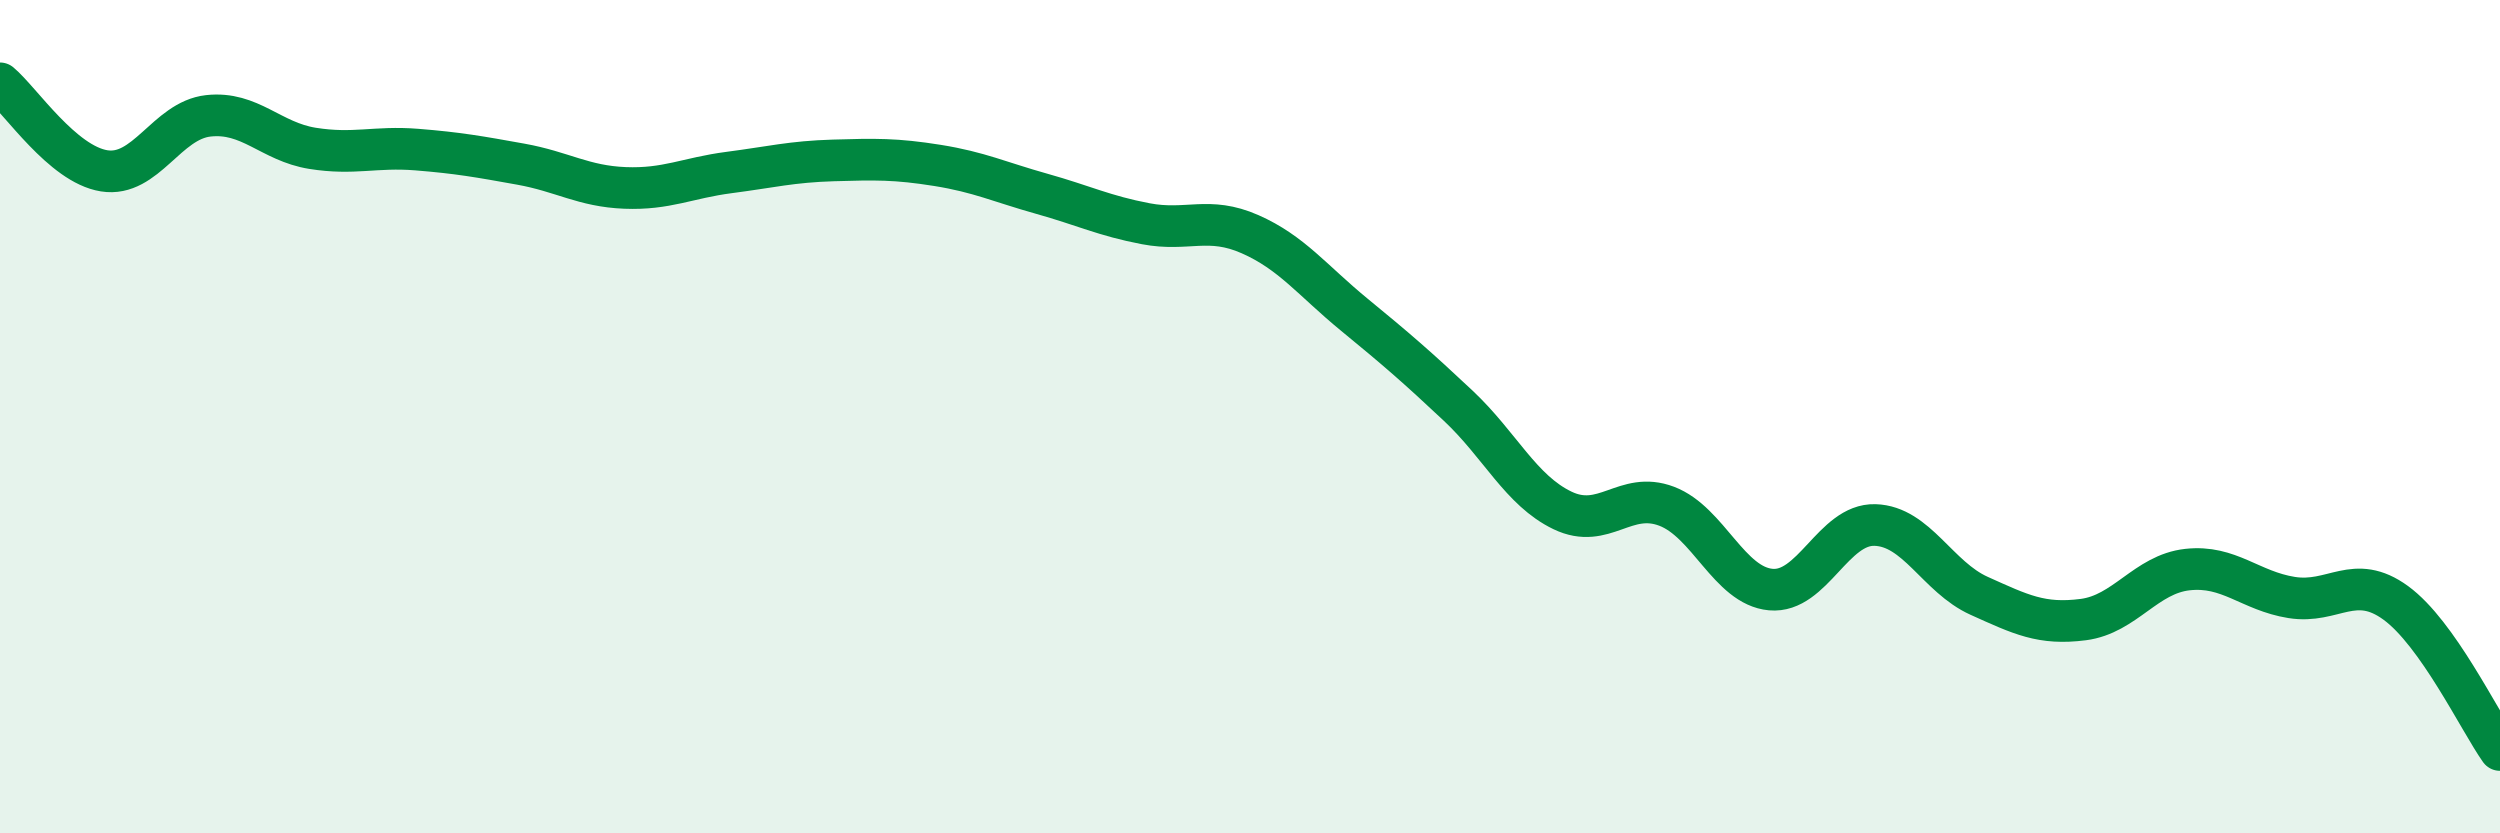
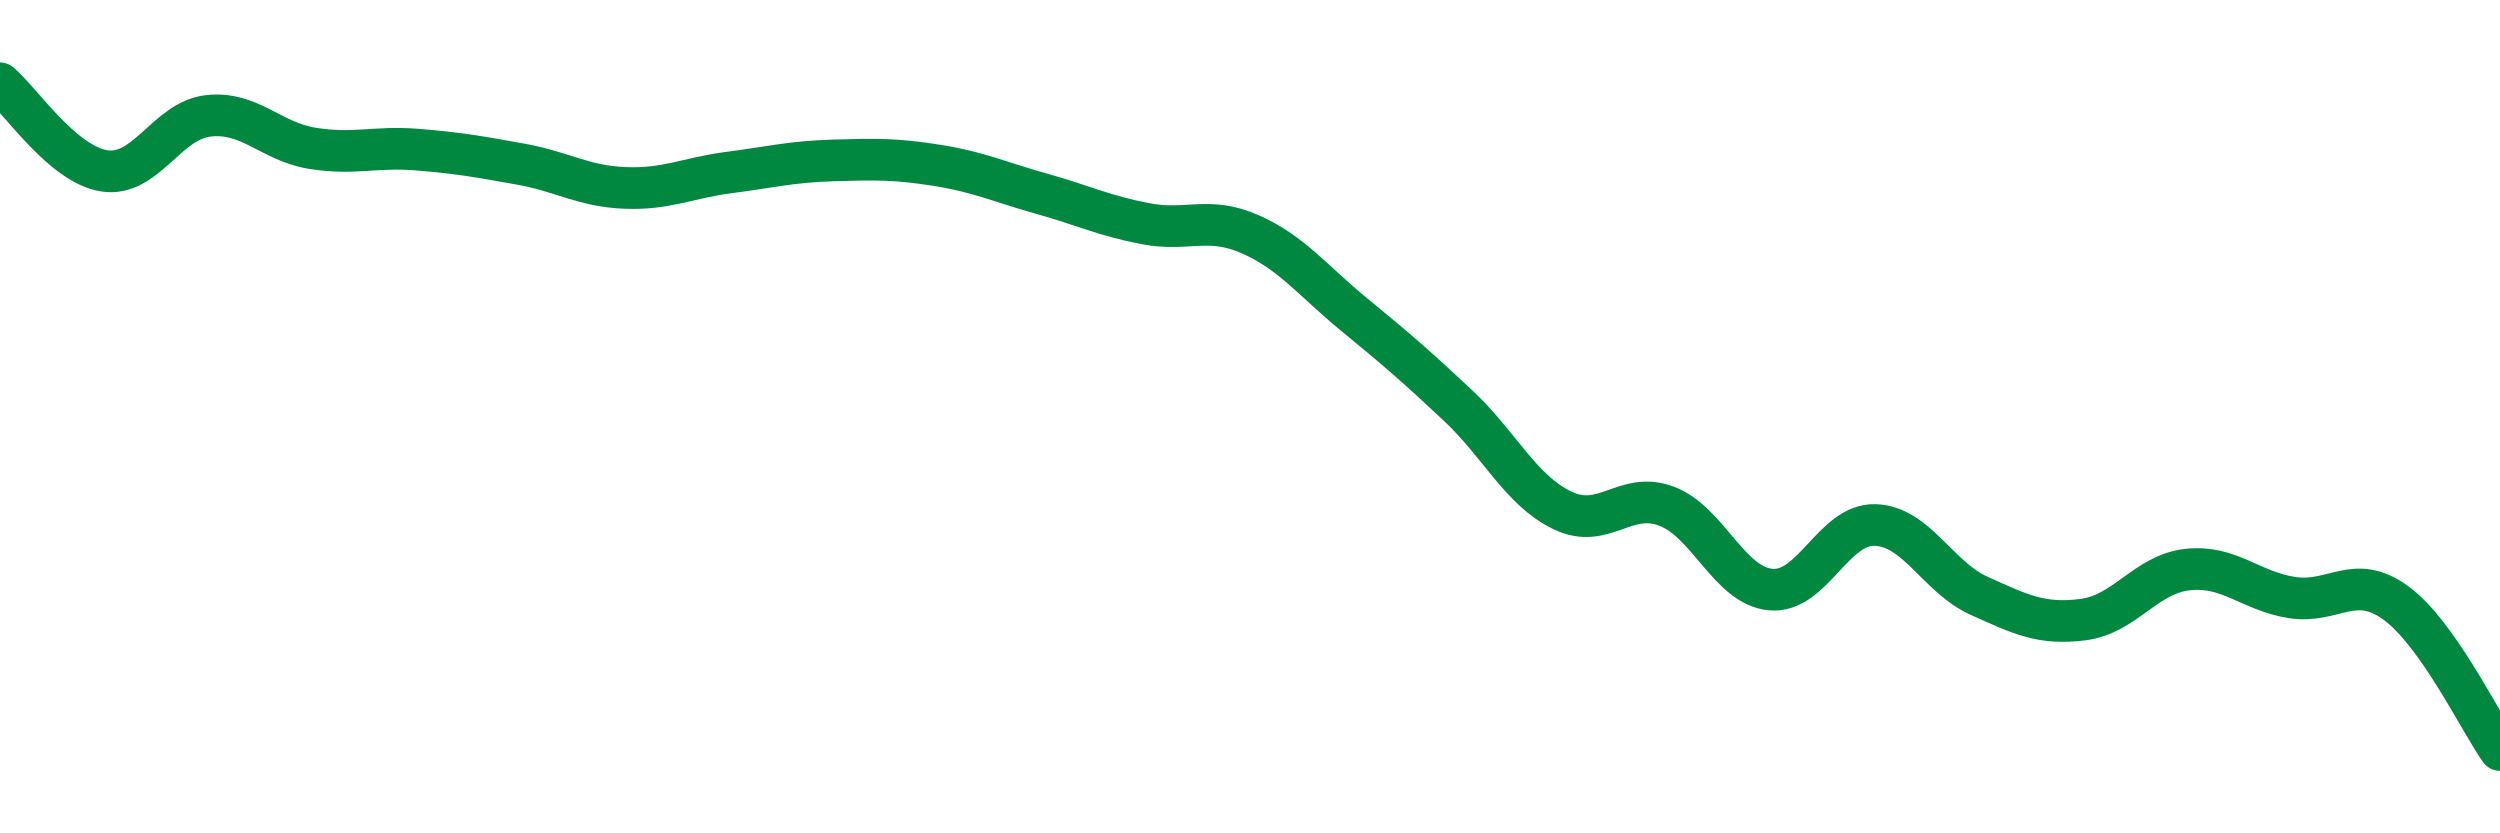
<svg xmlns="http://www.w3.org/2000/svg" width="60" height="20" viewBox="0 0 60 20">
-   <path d="M 0,2 C 0.5,2.42 1.5,3.94 2.5,4.1 C 3.5,4.26 4,2.89 5,2.78 C 6,2.67 6.5,3.4 7.5,3.56 C 8.5,3.72 9,3.51 10,3.59 C 11,3.67 11.5,3.76 12.5,3.94 C 13.5,4.12 14,4.47 15,4.51 C 16,4.55 16.5,4.27 17.5,4.14 C 18.5,4.01 19,3.88 20,3.85 C 21,3.82 21.5,3.81 22.5,3.97 C 23.5,4.13 24,4.37 25,4.65 C 26,4.93 26.5,5.18 27.5,5.37 C 28.5,5.56 29,5.18 30,5.62 C 31,6.06 31.5,6.73 32.5,7.55 C 33.5,8.37 34,8.8 35,9.74 C 36,10.68 36.5,11.77 37.5,12.25 C 38.5,12.73 39,11.77 40,12.15 C 41,12.53 41.5,14.06 42.5,14.15 C 43.5,14.24 44,12.57 45,12.6 C 46,12.63 46.5,13.85 47.5,14.3 C 48.5,14.75 49,15 50,14.87 C 51,14.74 51.5,13.78 52.5,13.67 C 53.5,13.56 54,14.18 55,14.34 C 56,14.5 56.5,13.74 57.5,14.47 C 58.5,15.2 59.5,17.29 60,18L60 20L0 20Z" fill="#008740" opacity="0.1" stroke-linecap="round" stroke-linejoin="round" />
  <path d="M 0,2 C 0.5,2.42 1.5,3.94 2.5,4.1 C 3.5,4.26 4,2.89 5,2.78 C 6,2.67 6.5,3.4 7.5,3.56 C 8.5,3.72 9,3.51 10,3.59 C 11,3.67 11.5,3.76 12.5,3.94 C 13.5,4.12 14,4.47 15,4.51 C 16,4.55 16.5,4.27 17.5,4.14 C 18.5,4.01 19,3.88 20,3.85 C 21,3.82 21.5,3.81 22.5,3.97 C 23.5,4.13 24,4.37 25,4.65 C 26,4.93 26.5,5.18 27.5,5.37 C 28.5,5.56 29,5.18 30,5.62 C 31,6.06 31.5,6.73 32.5,7.55 C 33.5,8.37 34,8.8 35,9.74 C 36,10.68 36.5,11.77 37.5,12.25 C 38.5,12.73 39,11.77 40,12.15 C 41,12.53 41.5,14.06 42.5,14.15 C 43.5,14.24 44,12.57 45,12.6 C 46,12.63 46.5,13.85 47.5,14.3 C 48.5,14.75 49,15 50,14.87 C 51,14.74 51.5,13.78 52.5,13.67 C 53.5,13.56 54,14.18 55,14.34 C 56,14.5 56.5,13.74 57.5,14.47 C 58.5,15.2 59.5,17.29 60,18" stroke="#008740" stroke-width="1" fill="none" stroke-linecap="round" stroke-linejoin="round" />
</svg>